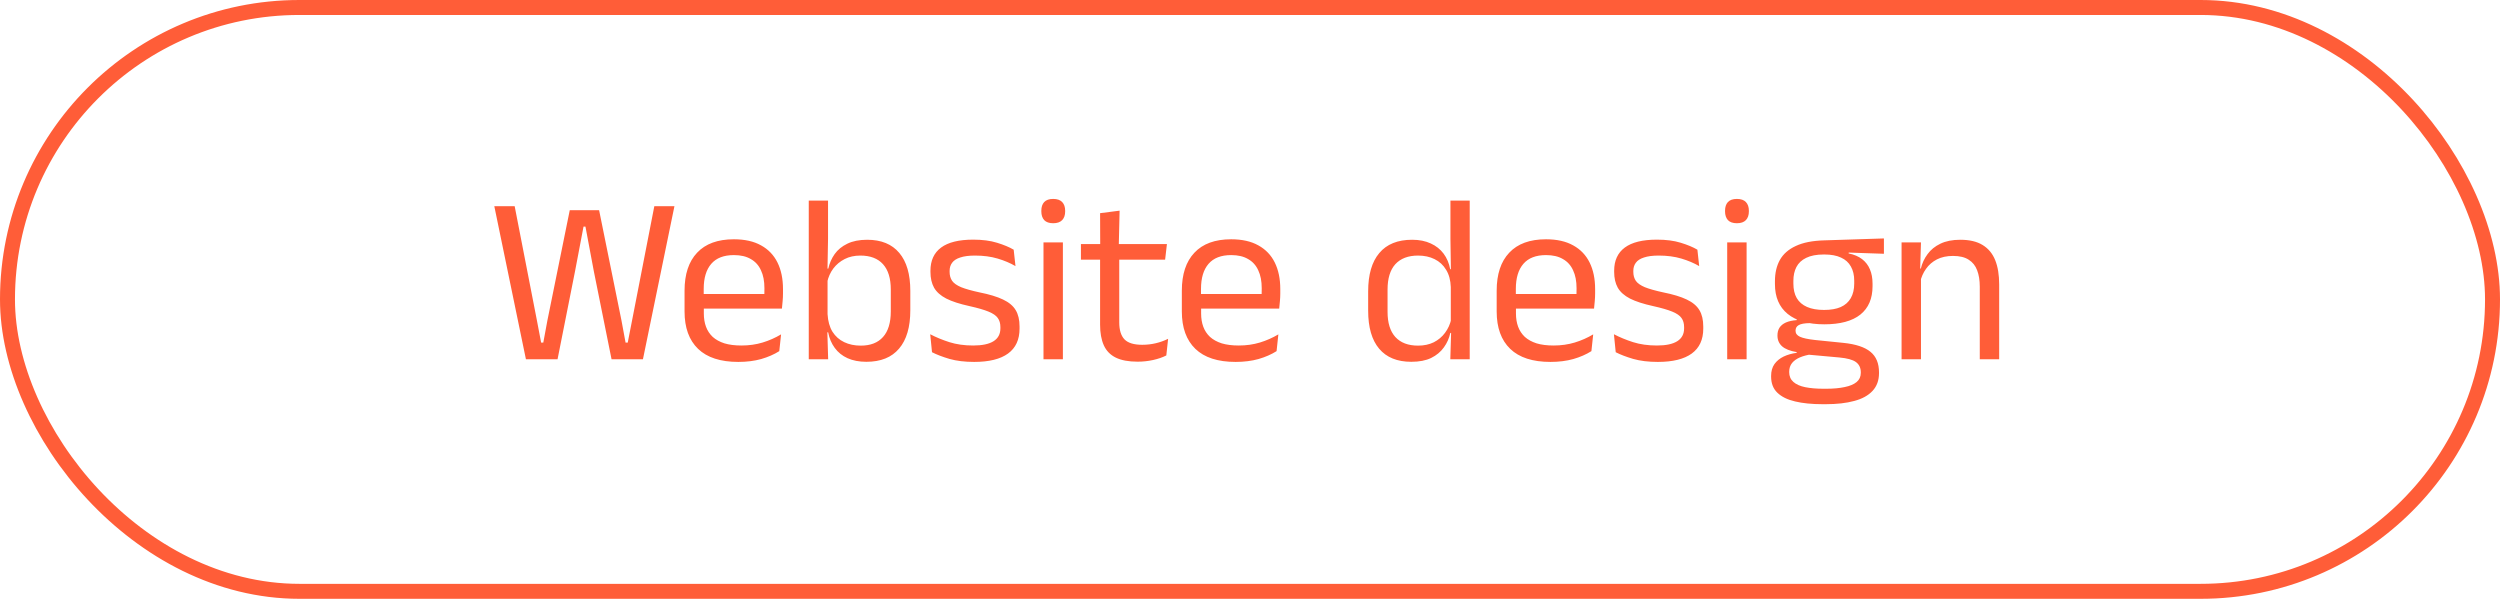
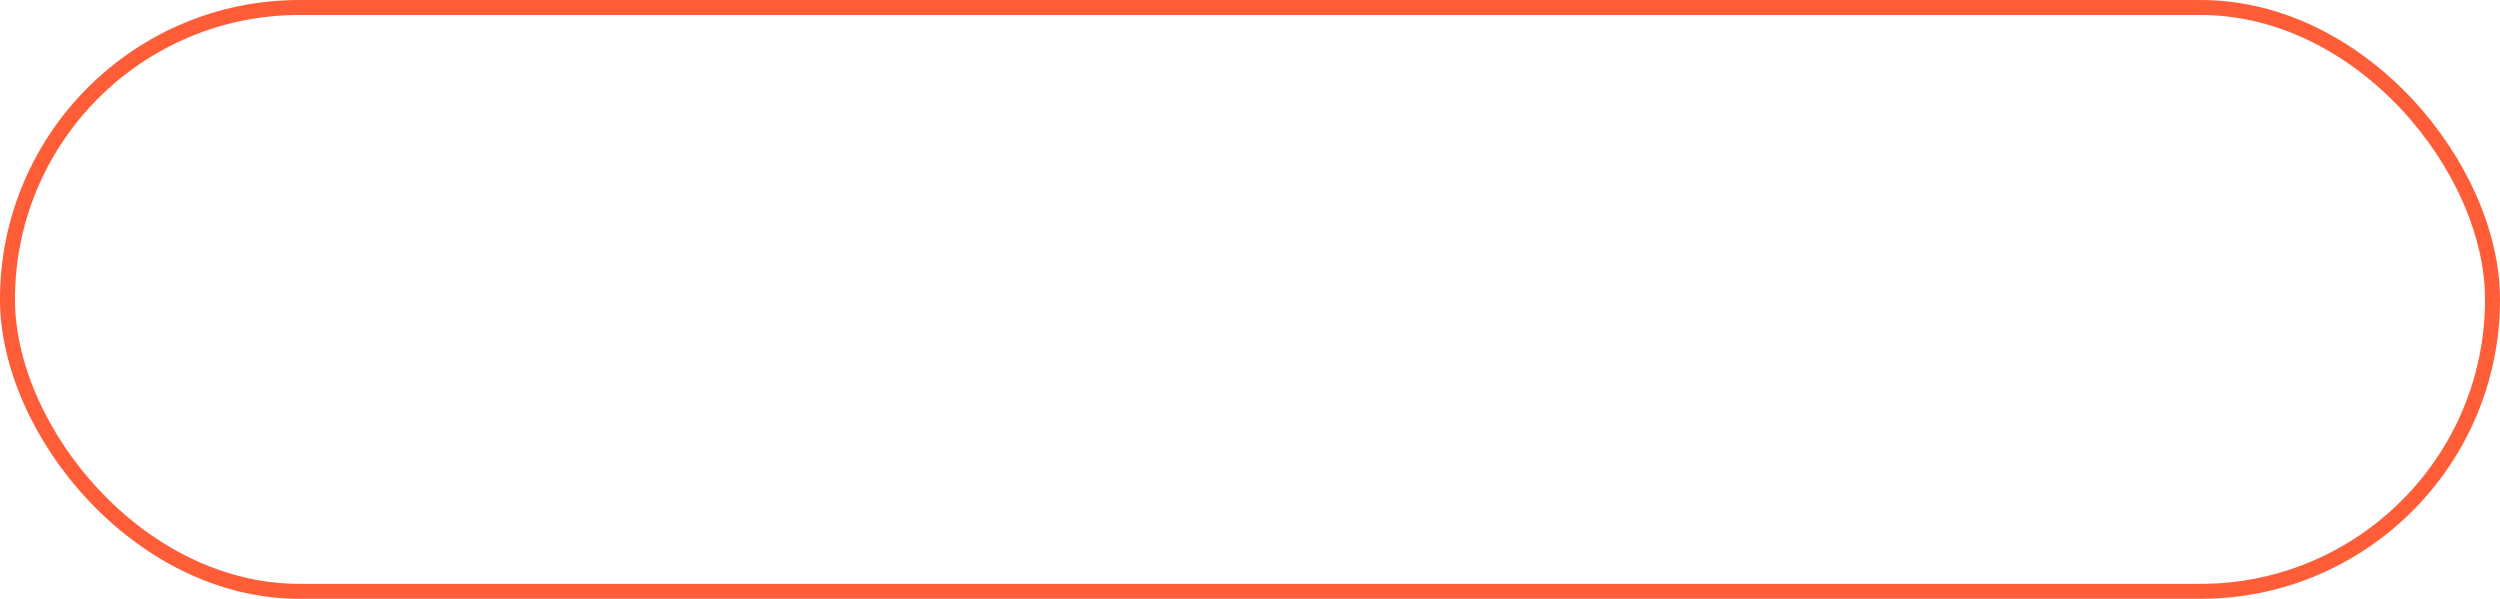
<svg xmlns="http://www.w3.org/2000/svg" width="167" height="40" viewBox="0 0 167 40" fill="none">
  <rect x="0.5" y="0.5" width="166" height="39" rx="19.5" stroke="#FF5D38" />
-   <path d="M35.132 24L33.02 13.776H34.38L35.868 21.416L36.148 22.888H36.292L36.564 21.416L38.06 14.04H40.02L41.516 21.416L41.788 22.888H41.932L42.22 21.416L43.708 13.776H45.052L42.948 24H40.852L39.668 18.12L39.108 15.136H38.98L38.412 18.12L37.244 24H35.132ZM49.32 24.176C48.131 24.176 47.235 23.885 46.632 23.304C46.03 22.723 45.728 21.891 45.728 20.808V19.416C45.728 18.317 46.008 17.472 46.568 16.88C47.128 16.283 47.947 15.984 49.024 15.984C49.75 15.984 50.355 16.12 50.84 16.392C51.326 16.659 51.691 17.04 51.936 17.536C52.182 18.032 52.304 18.624 52.304 19.312V19.6C52.304 19.771 52.296 19.941 52.28 20.112C52.27 20.283 52.254 20.451 52.232 20.616H51.04C51.051 20.36 51.056 20.117 51.056 19.888C51.062 19.659 51.064 19.448 51.064 19.256C51.064 18.781 50.987 18.381 50.832 18.056C50.683 17.725 50.456 17.475 50.152 17.304C49.854 17.128 49.478 17.04 49.024 17.04C48.352 17.04 47.848 17.235 47.512 17.624C47.176 18.013 47.008 18.571 47.008 19.296V20.04L47.016 20.2V20.944C47.016 21.269 47.064 21.563 47.16 21.824C47.256 22.085 47.406 22.312 47.608 22.504C47.816 22.691 48.078 22.835 48.392 22.936C48.712 23.032 49.091 23.08 49.528 23.08C50.035 23.08 50.507 23.013 50.944 22.88C51.382 22.747 51.792 22.565 52.176 22.336L52.056 23.456C51.71 23.675 51.307 23.851 50.848 23.984C50.39 24.112 49.88 24.176 49.32 24.176ZM46.408 20.616V19.64H51.96V20.616H46.408ZM57.873 24.168C57.393 24.168 56.974 24.088 56.617 23.928C56.265 23.768 55.979 23.539 55.761 23.24C55.542 22.941 55.395 22.595 55.321 22.2H54.889L55.281 20.984C55.307 21.453 55.417 21.845 55.609 22.16C55.806 22.469 56.067 22.701 56.393 22.856C56.718 23.011 57.086 23.088 57.497 23.088C58.147 23.088 58.643 22.896 58.985 22.512C59.331 22.128 59.505 21.557 59.505 20.8V19.336C59.505 18.595 59.331 18.032 58.985 17.648C58.638 17.264 58.134 17.072 57.473 17.072C57.078 17.072 56.729 17.149 56.425 17.304C56.121 17.459 55.867 17.669 55.665 17.936C55.467 18.203 55.331 18.507 55.257 18.848L54.961 17.944H55.329C55.409 17.587 55.55 17.264 55.753 16.976C55.961 16.683 56.243 16.451 56.601 16.28C56.958 16.104 57.401 16.016 57.929 16.016C58.867 16.016 59.582 16.309 60.073 16.896C60.563 17.477 60.809 18.323 60.809 19.432V20.728C60.809 21.848 60.558 22.701 60.057 23.288C59.561 23.875 58.833 24.168 57.873 24.168ZM54.025 24V13.4H55.313V15.944L55.273 18.184L55.281 18.432V21.696L55.265 22.112L55.321 24H54.025ZM65.074 24.176C64.445 24.176 63.895 24.109 63.426 23.976C62.957 23.837 62.568 23.688 62.258 23.528L62.138 22.328C62.528 22.531 62.954 22.707 63.418 22.856C63.888 23.005 64.418 23.08 65.01 23.08C65.613 23.08 66.066 22.984 66.37 22.792C66.674 22.6 66.826 22.315 66.826 21.936V21.848C66.826 21.603 66.767 21.4 66.65 21.24C66.538 21.08 66.333 20.939 66.034 20.816C65.736 20.693 65.311 20.571 64.762 20.448C64.106 20.304 63.589 20.136 63.21 19.944C62.831 19.747 62.559 19.504 62.394 19.216C62.234 18.928 62.154 18.576 62.154 18.16V18.088C62.154 17.405 62.392 16.888 62.866 16.536C63.341 16.184 64.055 16.008 65.01 16.008C65.624 16.008 66.154 16.077 66.602 16.216C67.055 16.355 67.426 16.509 67.714 16.68L67.834 17.776C67.487 17.573 67.09 17.405 66.642 17.272C66.194 17.139 65.69 17.072 65.13 17.072C64.725 17.072 64.397 17.115 64.146 17.2C63.895 17.28 63.714 17.397 63.602 17.552C63.49 17.701 63.434 17.883 63.434 18.096V18.16C63.434 18.395 63.49 18.595 63.602 18.76C63.714 18.92 63.914 19.061 64.202 19.184C64.496 19.301 64.901 19.416 65.418 19.528C66.085 19.661 66.613 19.821 67.002 20.008C67.397 20.195 67.68 20.432 67.85 20.72C68.021 21.003 68.106 21.368 68.106 21.816V21.952C68.106 22.688 67.85 23.243 67.338 23.616C66.826 23.989 66.072 24.176 65.074 24.176ZM69.705 24V16.192H71.001V24H69.705ZM70.353 14.912C70.086 14.912 69.886 14.843 69.753 14.704C69.625 14.56 69.561 14.365 69.561 14.12V14.08C69.561 13.829 69.625 13.635 69.753 13.496C69.886 13.357 70.086 13.288 70.353 13.288C70.62 13.288 70.82 13.357 70.953 13.496C71.086 13.635 71.153 13.829 71.153 14.08V14.12C71.153 14.371 71.086 14.565 70.953 14.704C70.82 14.843 70.62 14.912 70.353 14.912ZM75.99 24.16C75.387 24.16 74.902 24.069 74.534 23.888C74.166 23.707 73.899 23.432 73.734 23.064C73.568 22.696 73.486 22.237 73.486 21.688V16.76H74.766V21.536C74.766 22.048 74.883 22.427 75.118 22.672C75.352 22.912 75.747 23.032 76.302 23.032C76.616 23.032 76.918 22.997 77.206 22.928C77.499 22.859 77.774 22.76 78.03 22.632L77.91 23.744C77.659 23.872 77.366 23.973 77.03 24.048C76.694 24.123 76.347 24.16 75.99 24.16ZM72.206 17.344V16.304H77.95L77.83 17.344H72.206ZM73.494 16.432L73.486 14.24L74.79 14.072L74.734 16.432H73.494ZM82.539 24.176C81.35 24.176 80.454 23.885 79.851 23.304C79.249 22.723 78.947 21.891 78.947 20.808V19.416C78.947 18.317 79.227 17.472 79.787 16.88C80.347 16.283 81.166 15.984 82.243 15.984C82.969 15.984 83.574 16.12 84.059 16.392C84.544 16.659 84.91 17.04 85.155 17.536C85.4 18.032 85.523 18.624 85.523 19.312V19.6C85.523 19.771 85.515 19.941 85.499 20.112C85.489 20.283 85.472 20.451 85.451 20.616H84.259C84.27 20.36 84.275 20.117 84.275 19.888C84.281 19.659 84.283 19.448 84.283 19.256C84.283 18.781 84.206 18.381 84.051 18.056C83.902 17.725 83.675 17.475 83.371 17.304C83.073 17.128 82.697 17.04 82.243 17.04C81.571 17.04 81.067 17.235 80.731 17.624C80.395 18.013 80.227 18.571 80.227 19.296V20.04L80.235 20.2V20.944C80.235 21.269 80.283 21.563 80.379 21.824C80.475 22.085 80.624 22.312 80.827 22.504C81.035 22.691 81.296 22.835 81.611 22.936C81.931 23.032 82.31 23.08 82.747 23.08C83.254 23.08 83.726 23.013 84.163 22.88C84.6 22.747 85.011 22.565 85.395 22.336L85.275 23.456C84.928 23.675 84.526 23.851 84.067 23.984C83.609 24.112 83.099 24.176 82.539 24.176ZM79.627 20.616V19.64H85.179V20.616H79.627ZM94.273 24.168C93.334 24.168 92.619 23.877 92.129 23.296C91.638 22.715 91.393 21.867 91.393 20.752V19.464C91.393 18.344 91.641 17.491 92.137 16.904C92.633 16.312 93.363 16.016 94.329 16.016C94.809 16.016 95.225 16.099 95.577 16.264C95.929 16.424 96.214 16.651 96.433 16.944C96.651 17.237 96.798 17.584 96.873 17.984H97.297L96.913 19.176C96.897 18.717 96.793 18.333 96.601 18.024C96.414 17.709 96.158 17.472 95.833 17.312C95.513 17.152 95.145 17.072 94.729 17.072C94.067 17.072 93.561 17.264 93.209 17.648C92.862 18.032 92.689 18.597 92.689 19.344V20.832C92.689 21.568 92.862 22.128 93.209 22.512C93.561 22.896 94.067 23.088 94.729 23.088C95.123 23.088 95.473 23.013 95.777 22.864C96.081 22.709 96.331 22.499 96.529 22.232C96.731 21.96 96.87 21.653 96.945 21.312L97.265 22.24H96.881C96.806 22.592 96.662 22.915 96.449 23.208C96.241 23.501 95.958 23.736 95.601 23.912C95.249 24.083 94.806 24.168 94.273 24.168ZM96.881 24L96.937 22.112L96.913 21.696V18.432L96.921 18.16L96.889 15.944V13.4H98.177V24H96.881ZM103.57 24.176C102.381 24.176 101.485 23.885 100.882 23.304C100.28 22.723 99.978 21.891 99.978 20.808V19.416C99.978 18.317 100.258 17.472 100.818 16.88C101.378 16.283 102.197 15.984 103.274 15.984C104 15.984 104.605 16.12 105.09 16.392C105.576 16.659 105.941 17.04 106.186 17.536C106.432 18.032 106.554 18.624 106.554 19.312V19.6C106.554 19.771 106.546 19.941 106.53 20.112C106.52 20.283 106.504 20.451 106.482 20.616H105.29C105.301 20.36 105.306 20.117 105.306 19.888C105.312 19.659 105.314 19.448 105.314 19.256C105.314 18.781 105.237 18.381 105.082 18.056C104.933 17.725 104.706 17.475 104.402 17.304C104.104 17.128 103.728 17.04 103.274 17.04C102.602 17.04 102.098 17.235 101.762 17.624C101.426 18.013 101.258 18.571 101.258 19.296V20.04L101.266 20.2V20.944C101.266 21.269 101.314 21.563 101.41 21.824C101.506 22.085 101.656 22.312 101.858 22.504C102.066 22.691 102.328 22.835 102.642 22.936C102.962 23.032 103.341 23.08 103.778 23.08C104.285 23.08 104.757 23.013 105.194 22.88C105.632 22.747 106.042 22.565 106.426 22.336L106.306 23.456C105.96 23.675 105.557 23.851 105.098 23.984C104.64 24.112 104.13 24.176 103.57 24.176ZM100.658 20.616V19.64H106.21V20.616H100.658ZM110.746 24.176C110.117 24.176 109.567 24.109 109.098 23.976C108.629 23.837 108.239 23.688 107.93 23.528L107.81 22.328C108.199 22.531 108.626 22.707 109.09 22.856C109.559 23.005 110.09 23.08 110.682 23.08C111.285 23.08 111.738 22.984 112.042 22.792C112.346 22.6 112.498 22.315 112.498 21.936V21.848C112.498 21.603 112.439 21.4 112.322 21.24C112.21 21.08 112.005 20.939 111.706 20.816C111.407 20.693 110.983 20.571 110.434 20.448C109.778 20.304 109.261 20.136 108.882 19.944C108.503 19.747 108.231 19.504 108.066 19.216C107.906 18.928 107.826 18.576 107.826 18.16V18.088C107.826 17.405 108.063 16.888 108.538 16.536C109.013 16.184 109.727 16.008 110.682 16.008C111.295 16.008 111.826 16.077 112.274 16.216C112.727 16.355 113.098 16.509 113.386 16.68L113.506 17.776C113.159 17.573 112.762 17.405 112.314 17.272C111.866 17.139 111.362 17.072 110.802 17.072C110.397 17.072 110.069 17.115 109.818 17.2C109.567 17.28 109.386 17.397 109.274 17.552C109.162 17.701 109.106 17.883 109.106 18.096V18.16C109.106 18.395 109.162 18.595 109.274 18.76C109.386 18.92 109.586 19.061 109.874 19.184C110.167 19.301 110.573 19.416 111.09 19.528C111.757 19.661 112.285 19.821 112.674 20.008C113.069 20.195 113.351 20.432 113.522 20.72C113.693 21.003 113.778 21.368 113.778 21.816V21.952C113.778 22.688 113.522 23.243 113.01 23.616C112.498 23.989 111.743 24.176 110.746 24.176ZM115.377 24V16.192H116.673V24H115.377ZM116.025 14.912C115.758 14.912 115.558 14.843 115.425 14.704C115.297 14.56 115.233 14.365 115.233 14.12V14.08C115.233 13.829 115.297 13.635 115.425 13.496C115.558 13.357 115.758 13.288 116.025 13.288C116.292 13.288 116.492 13.357 116.625 13.496C116.758 13.635 116.825 13.829 116.825 14.08V14.12C116.825 14.371 116.758 14.565 116.625 14.704C116.492 14.843 116.292 14.912 116.025 14.912ZM121.862 21.664C120.8 21.664 119.984 21.432 119.414 20.968C118.848 20.504 118.566 19.84 118.566 18.976V18.776C118.566 18.237 118.675 17.768 118.894 17.368C119.118 16.968 119.472 16.656 119.958 16.432C120.443 16.203 121.078 16.077 121.862 16.056L125.846 15.928V16.952L123.494 16.872L123.486 16.928C123.854 17.003 124.155 17.131 124.39 17.312C124.624 17.493 124.798 17.72 124.91 17.992C125.027 18.264 125.086 18.581 125.086 18.944V19.12C125.086 19.947 124.814 20.579 124.27 21.016C123.726 21.448 122.923 21.664 121.862 21.664ZM121.806 25.968H121.99C122.47 25.968 122.88 25.931 123.222 25.856C123.568 25.787 123.835 25.675 124.022 25.52C124.208 25.365 124.302 25.16 124.302 24.904V24.872C124.302 24.573 124.192 24.344 123.974 24.184C123.76 24.029 123.392 23.928 122.87 23.88L120.662 23.68L121.03 23.664C120.731 23.707 120.467 23.776 120.238 23.872C120.014 23.968 119.838 24.093 119.71 24.248C119.582 24.408 119.518 24.605 119.518 24.84V24.856C119.518 25.128 119.611 25.347 119.798 25.512C119.984 25.677 120.248 25.795 120.59 25.864C120.931 25.933 121.336 25.968 121.806 25.968ZM121.734 27C121.03 27 120.422 26.939 119.91 26.816C119.403 26.699 119.008 26.504 118.726 26.232C118.448 25.965 118.31 25.605 118.31 25.152V25.12C118.31 24.8 118.384 24.533 118.534 24.32C118.688 24.107 118.894 23.939 119.15 23.816C119.411 23.693 119.702 23.611 120.022 23.568L120.014 23.52C119.576 23.445 119.254 23.317 119.046 23.136C118.838 22.949 118.734 22.709 118.734 22.416V22.408C118.734 22.205 118.779 22.032 118.87 21.888C118.966 21.744 119.107 21.629 119.294 21.544C119.486 21.459 119.728 21.405 120.022 21.384V21.224L121.51 21.6L120.902 21.584C120.539 21.589 120.288 21.635 120.15 21.72C120.011 21.8 119.942 21.923 119.942 22.088V22.096C119.942 22.272 120.04 22.405 120.238 22.496C120.435 22.587 120.771 22.659 121.246 22.712L123.142 22.904C123.968 22.989 124.571 23.189 124.95 23.504C125.328 23.813 125.518 24.272 125.518 24.88V24.92C125.518 25.405 125.374 25.803 125.086 26.112C124.798 26.421 124.39 26.645 123.862 26.784C123.334 26.928 122.702 27 121.966 27H121.734ZM121.846 20.704C122.294 20.704 122.664 20.64 122.958 20.512C123.256 20.379 123.48 20.181 123.63 19.92C123.784 19.653 123.862 19.328 123.862 18.944V18.752C123.862 18.379 123.787 18.061 123.638 17.8C123.494 17.539 123.275 17.341 122.982 17.208C122.688 17.069 122.32 17 121.878 17H121.83C121.35 17 120.958 17.075 120.654 17.224C120.355 17.368 120.136 17.573 119.998 17.84C119.864 18.101 119.798 18.408 119.798 18.76V18.944C119.798 19.328 119.872 19.651 120.022 19.912C120.176 20.173 120.406 20.371 120.71 20.504C121.014 20.637 121.392 20.704 121.846 20.704ZM132.249 24V19.144C132.249 18.723 132.19 18.36 132.073 18.056C131.961 17.752 131.774 17.517 131.513 17.352C131.257 17.181 130.905 17.096 130.457 17.096C130.046 17.096 129.689 17.173 129.385 17.328C129.086 17.483 128.843 17.693 128.657 17.96C128.47 18.221 128.339 18.52 128.265 18.856L128.033 17.936H128.313C128.398 17.584 128.547 17.264 128.761 16.976C128.974 16.683 129.259 16.451 129.617 16.28C129.979 16.104 130.422 16.016 130.945 16.016C131.563 16.016 132.062 16.133 132.441 16.368C132.825 16.603 133.105 16.941 133.281 17.384C133.457 17.821 133.545 18.36 133.545 19V24H132.249ZM127.025 24V16.192H128.321L128.265 18.064L128.321 18.136V24H127.025Z" fill="#FF5D38" />
</svg>